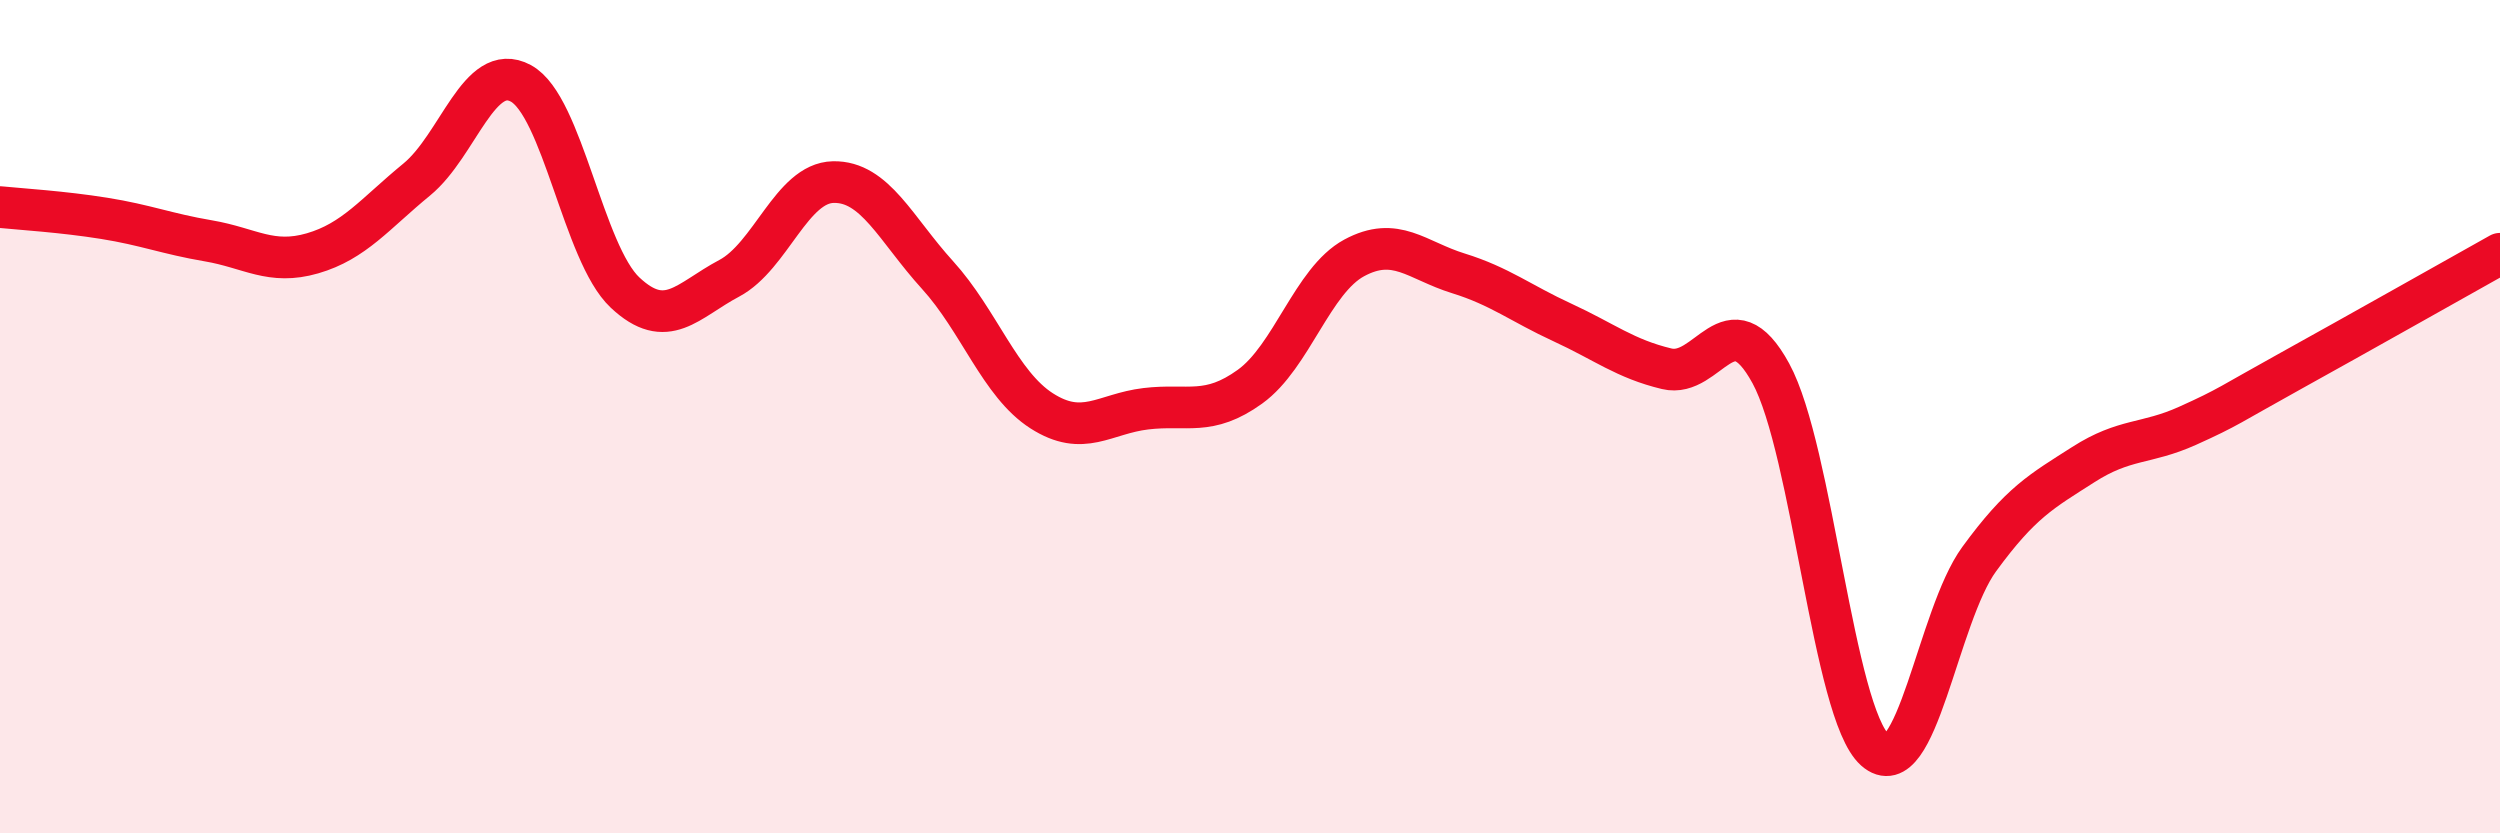
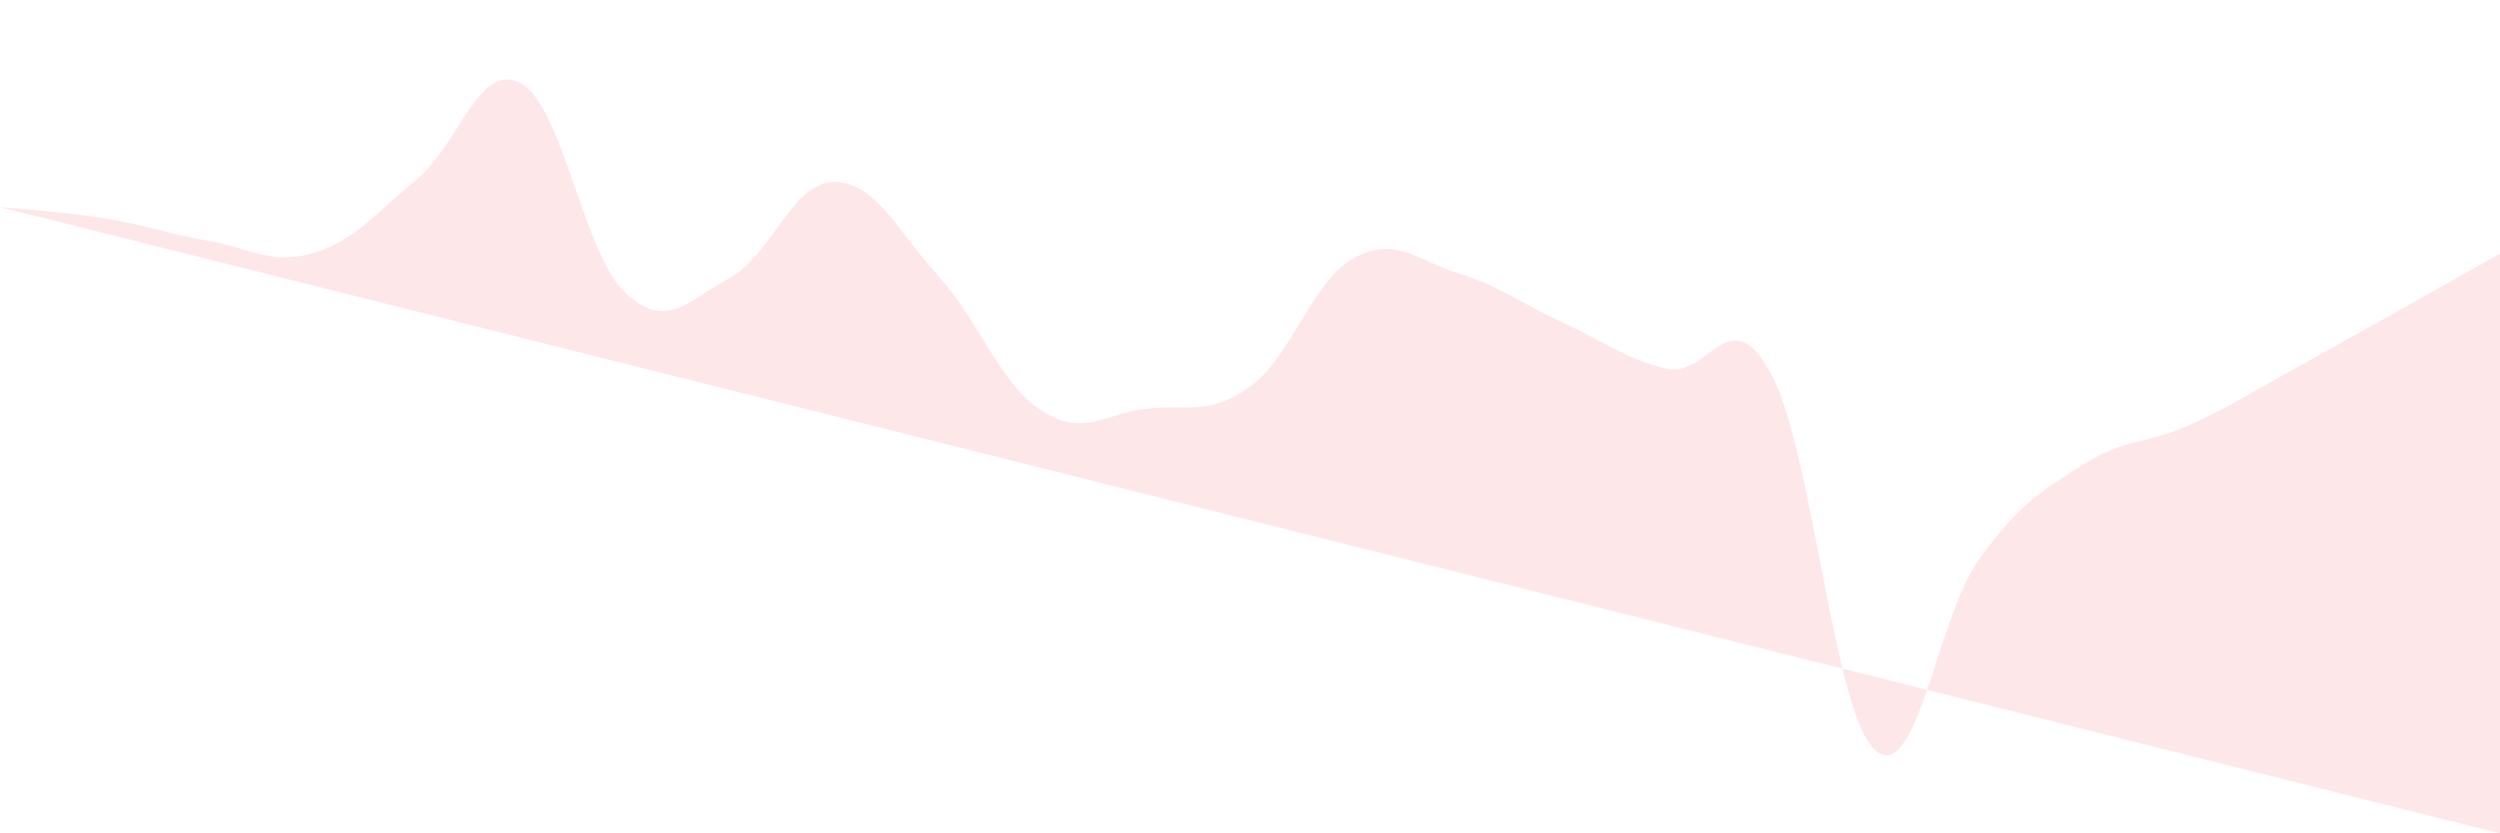
<svg xmlns="http://www.w3.org/2000/svg" width="60" height="20" viewBox="0 0 60 20">
-   <path d="M 0,4.97 C 0.5,5.02 1.5,5.08 2.5,5.24 C 3.5,5.4 4,5.61 5,5.78 C 6,5.95 6.5,6.37 7.5,6.08 C 8.5,5.79 9,5.13 10,4.31 C 11,3.49 11.5,1.46 12.5,2 C 13.5,2.54 14,6.08 15,7.02 C 16,7.96 16.5,7.21 17.5,6.68 C 18.5,6.15 19,4.39 20,4.37 C 21,4.35 21.5,5.5 22.5,6.6 C 23.5,7.7 24,9.22 25,9.86 C 26,10.5 26.5,9.93 27.5,9.81 C 28.5,9.69 29,10 30,9.28 C 31,8.56 31.5,6.73 32.5,6.19 C 33.5,5.65 34,6.25 35,6.56 C 36,6.87 36.5,7.28 37.5,7.74 C 38.5,8.2 39,8.61 40,8.85 C 41,9.09 41.5,7.13 42.5,8.96 C 43.5,10.79 44,17.11 45,18 C 46,18.89 46.5,14.79 47.5,13.42 C 48.5,12.05 49,11.79 50,11.15 C 51,10.51 51.5,10.67 52.5,10.22 C 53.5,9.77 53.5,9.72 55,8.89 C 56.5,8.06 59,6.65 60,6.09L60 20L0 20Z" fill="#EB0A25" opacity="0.1" stroke-linecap="round" stroke-linejoin="round" />
-   <path d="M 0,4.97 C 0.5,5.02 1.5,5.08 2.5,5.24 C 3.5,5.4 4,5.61 5,5.78 C 6,5.95 6.5,6.37 7.5,6.08 C 8.5,5.79 9,5.13 10,4.31 C 11,3.49 11.5,1.46 12.5,2 C 13.5,2.54 14,6.08 15,7.02 C 16,7.96 16.5,7.21 17.5,6.68 C 18.5,6.15 19,4.39 20,4.37 C 21,4.35 21.5,5.5 22.5,6.6 C 23.5,7.7 24,9.22 25,9.86 C 26,10.5 26.5,9.93 27.5,9.81 C 28.5,9.69 29,10 30,9.28 C 31,8.56 31.5,6.73 32.5,6.19 C 33.5,5.65 34,6.25 35,6.56 C 36,6.87 36.5,7.28 37.5,7.74 C 38.5,8.2 39,8.61 40,8.85 C 41,9.09 41.5,7.13 42.5,8.96 C 43.5,10.79 44,17.11 45,18 C 46,18.89 46.5,14.79 47.5,13.42 C 48.5,12.05 49,11.79 50,11.15 C 51,10.51 51.5,10.67 52.5,10.22 C 53.5,9.77 53.5,9.72 55,8.89 C 56.5,8.06 59,6.65 60,6.09" stroke="#EB0A25" stroke-width="1" fill="none" stroke-linecap="round" stroke-linejoin="round" />
+   <path d="M 0,4.97 C 0.5,5.02 1.5,5.08 2.5,5.24 C 3.5,5.4 4,5.61 5,5.78 C 6,5.95 6.5,6.37 7.5,6.08 C 8.5,5.79 9,5.13 10,4.31 C 11,3.49 11.5,1.46 12.5,2 C 13.5,2.54 14,6.08 15,7.02 C 16,7.96 16.5,7.21 17.5,6.68 C 18.5,6.15 19,4.39 20,4.37 C 21,4.35 21.5,5.5 22.5,6.6 C 23.5,7.7 24,9.22 25,9.86 C 26,10.5 26.5,9.93 27.5,9.81 C 28.5,9.69 29,10 30,9.28 C 31,8.56 31.5,6.73 32.5,6.19 C 33.5,5.65 34,6.25 35,6.56 C 36,6.87 36.5,7.28 37.5,7.74 C 38.5,8.2 39,8.61 40,8.85 C 41,9.09 41.5,7.13 42.5,8.96 C 43.5,10.79 44,17.11 45,18 C 46,18.89 46.5,14.79 47.5,13.42 C 48.5,12.05 49,11.79 50,11.15 C 51,10.51 51.5,10.67 52.5,10.22 C 53.5,9.77 53.5,9.72 55,8.89 C 56.5,8.06 59,6.65 60,6.09L60 20Z" fill="#EB0A25" opacity="0.1" stroke-linecap="round" stroke-linejoin="round" />
</svg>